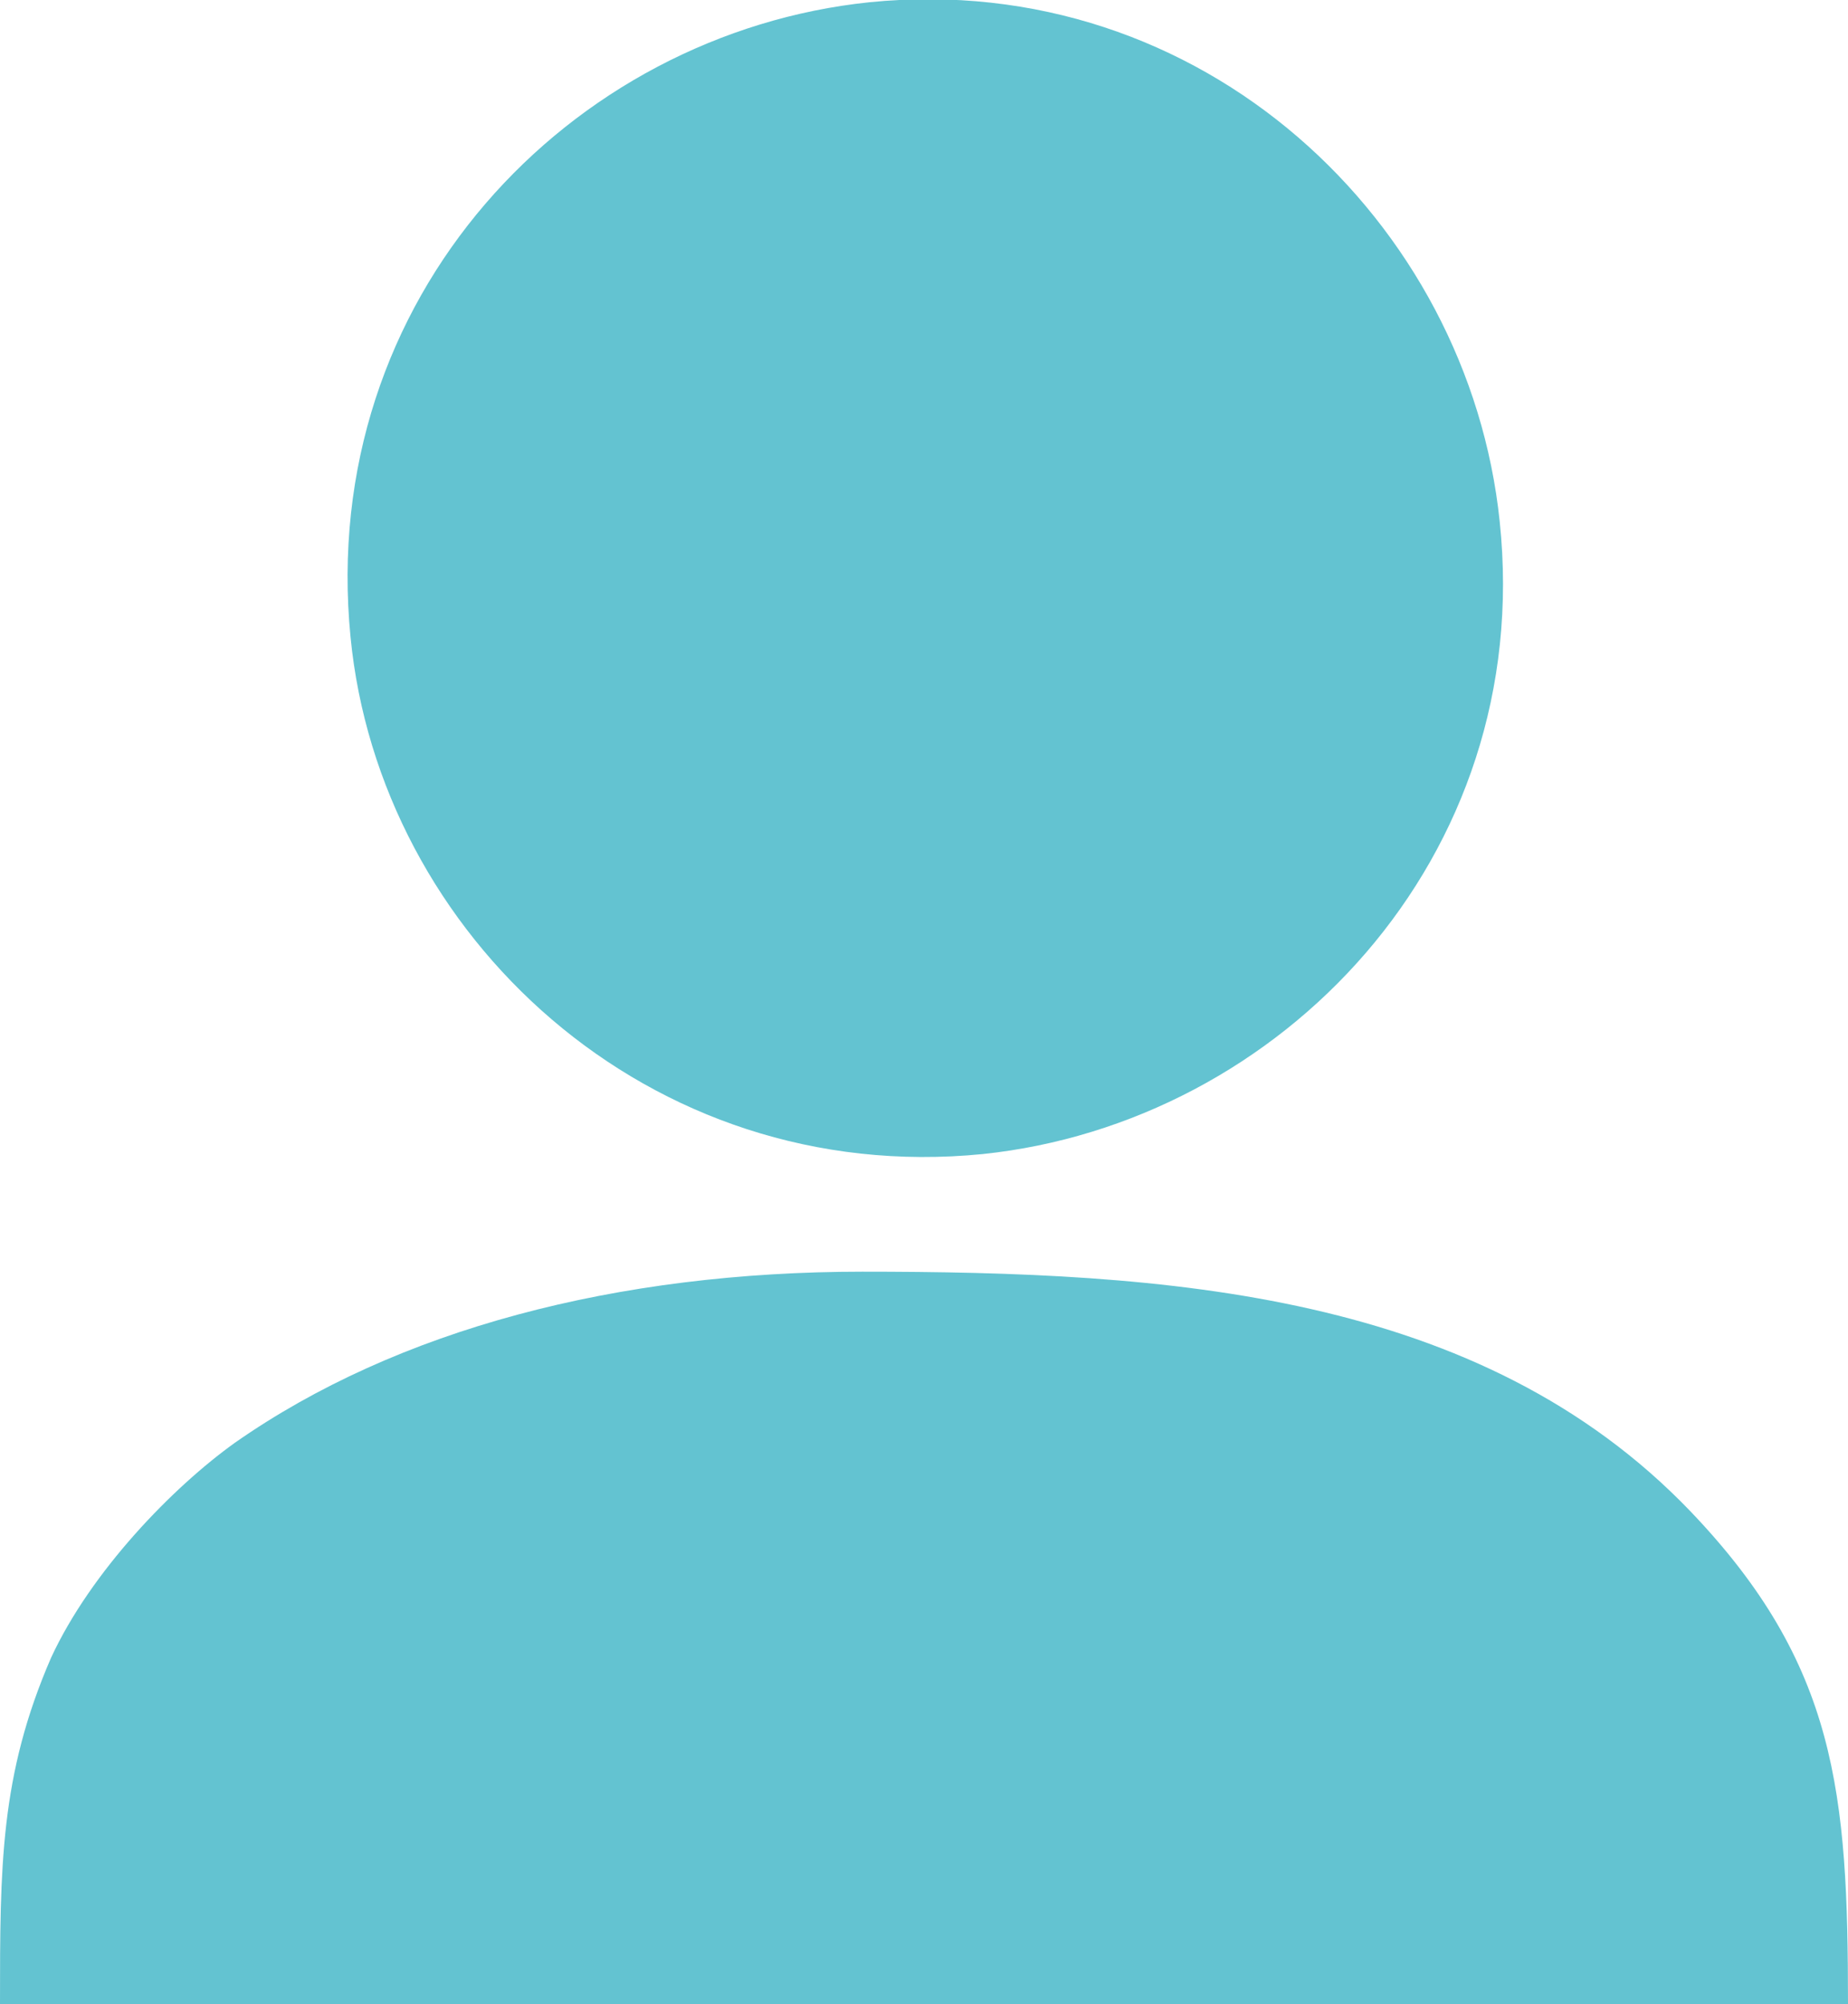
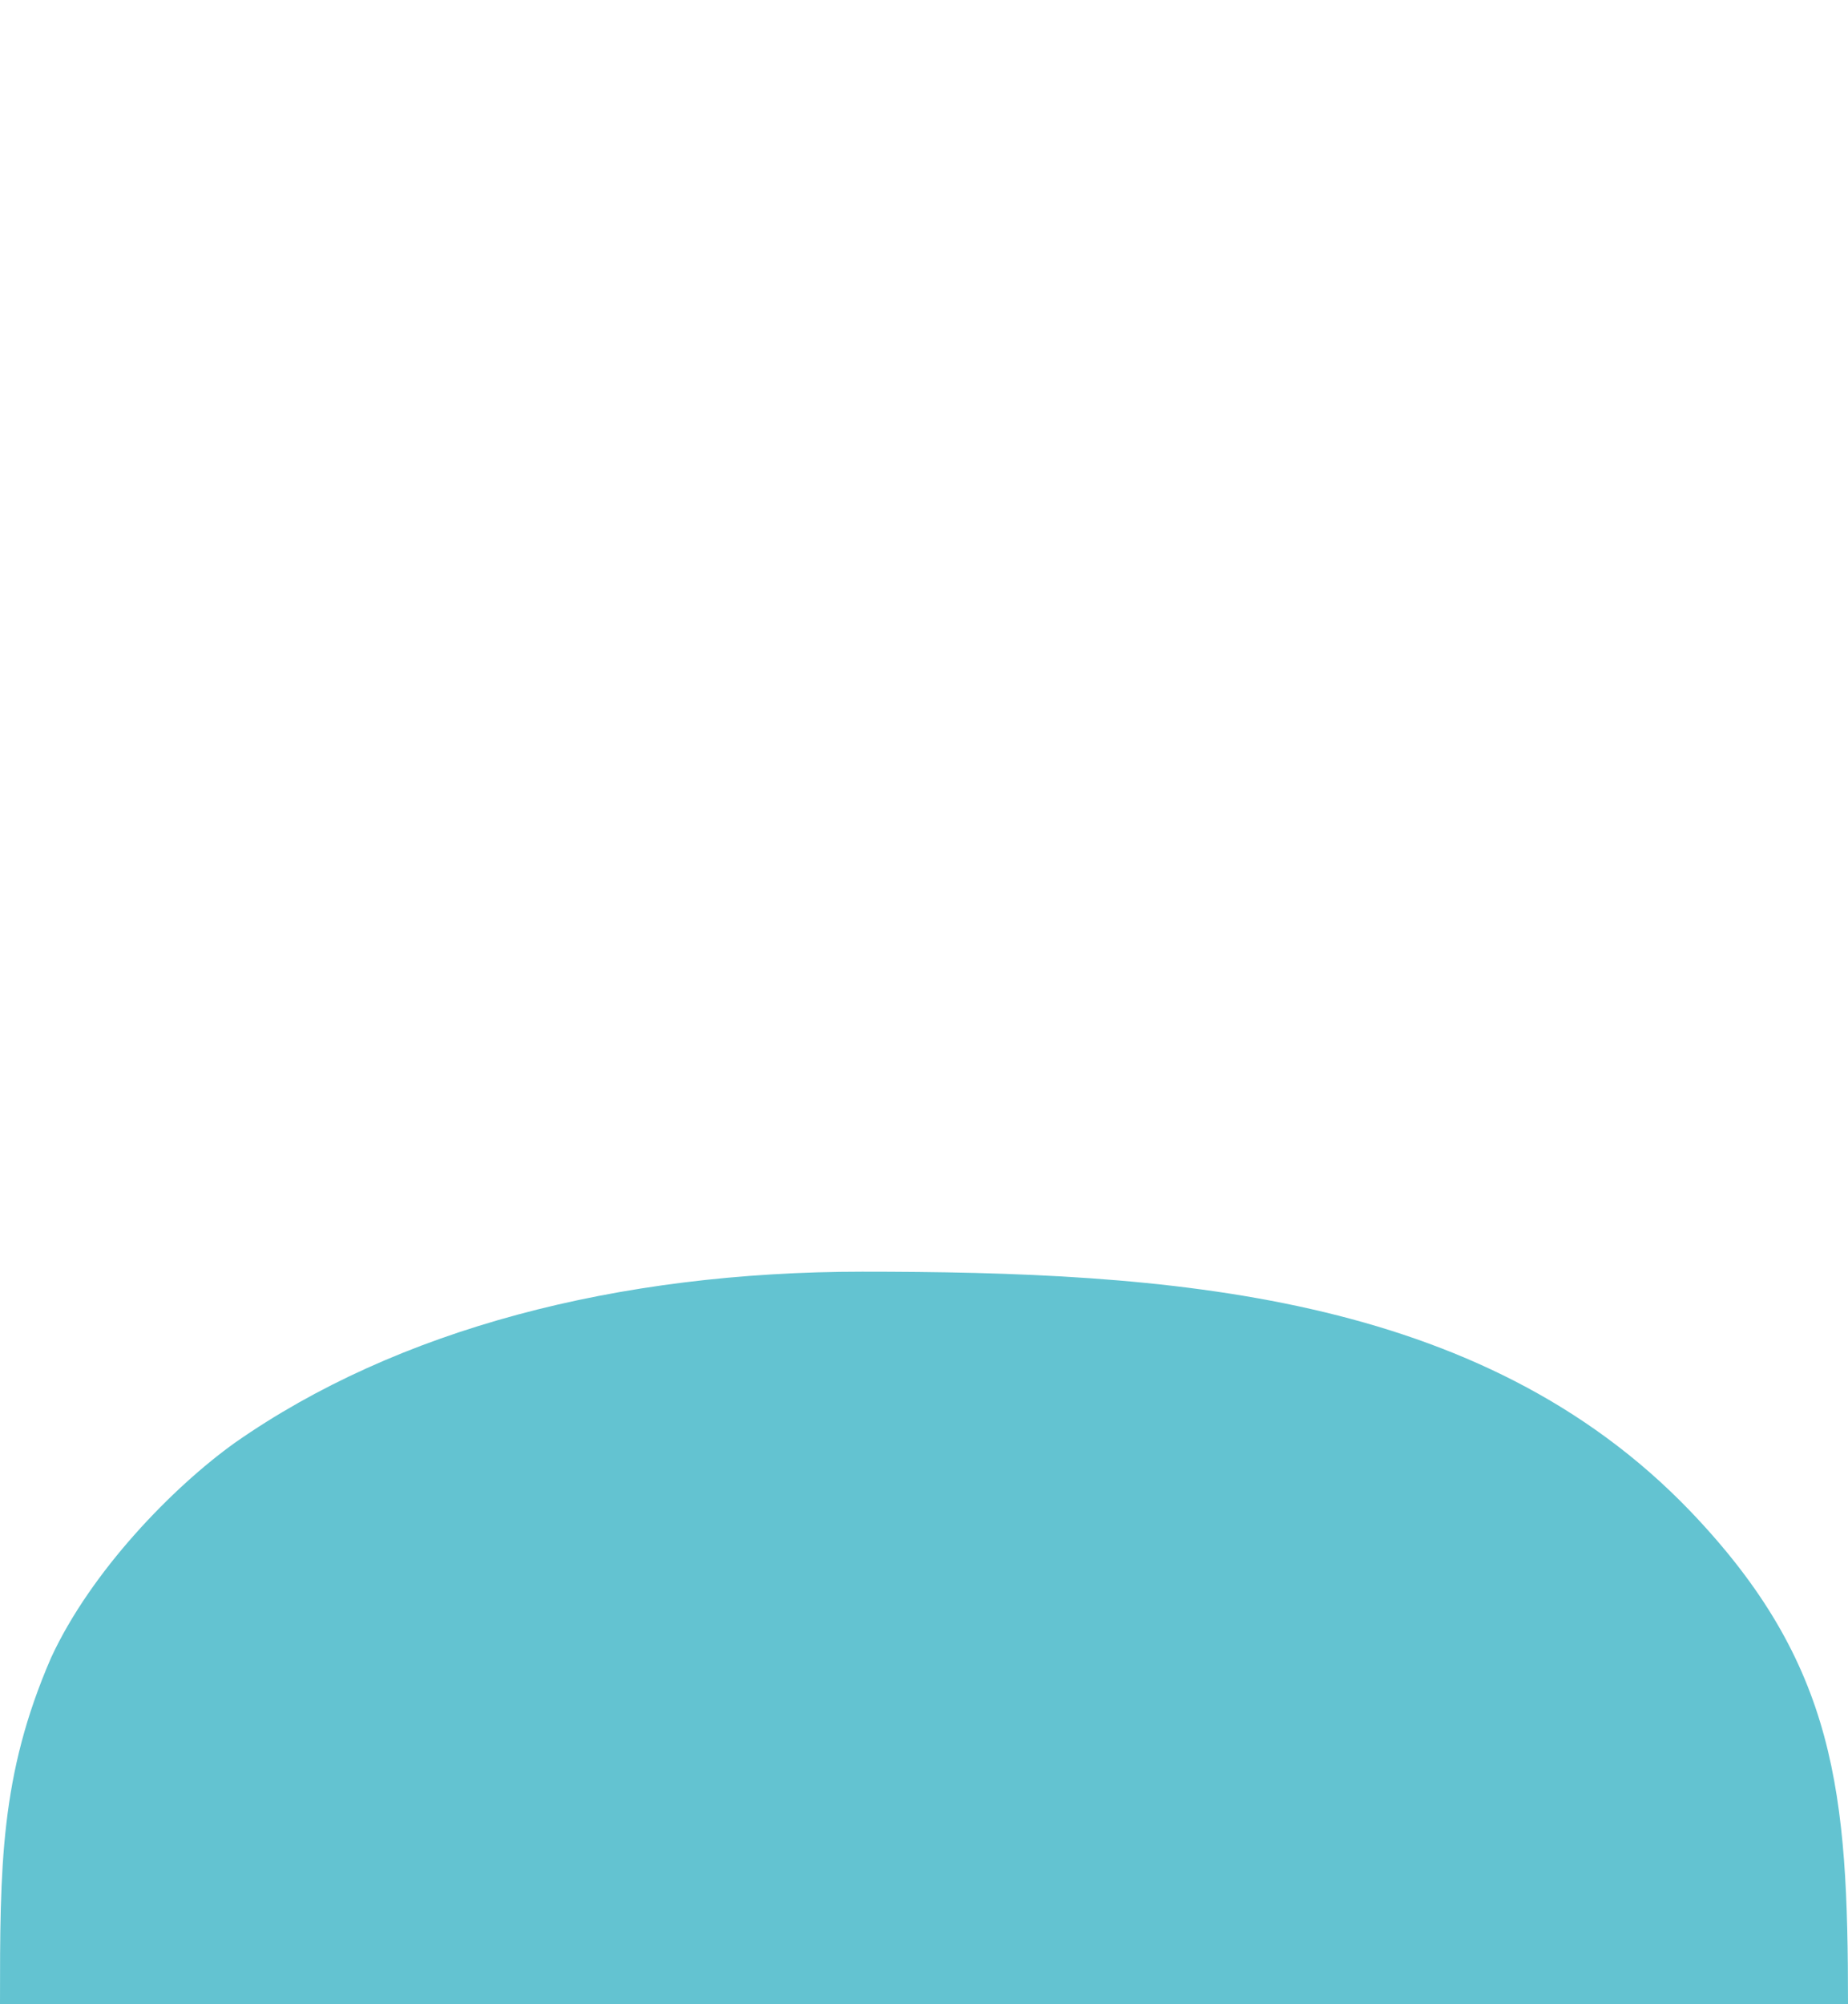
<svg xmlns="http://www.w3.org/2000/svg" id="_Слой_2" data-name="Слой 2" viewBox="0 0 8.33 9.03">
  <defs>
    <style>
      .cls-1 {
        fill: #63c3d1;
        fill-rule: evenodd;
      }
    </style>
  </defs>
  <g id="_Слой_1-2" data-name="Слой 1">
    <g id="_Слой_1-3" data-name="Слой_1">
      <g id="_105553241443648" data-name=" 105553241443648">
        <g>
          <path class="cls-1" d="M3.89,5.73c-1.11,0-2.1,.26-2.83,.77-.28,.2-.65,.58-.83,.97C0,8,0,8.41,0,9.03H8.33c0-.95-.05-1.53-.71-2.22-.95-.99-2.36-1.08-3.74-1.08Z" />
-           <path class="cls-1" d="M3.92,.01C2.57,.15,1.43,1.34,1.58,2.87c.13,1.34,1.34,2.48,2.85,2.33,1.34-.14,2.49-1.33,2.33-2.85C6.62,1,5.42-.14,3.92,.01Z" />
        </g>
      </g>
    </g>
  </g>
</svg>